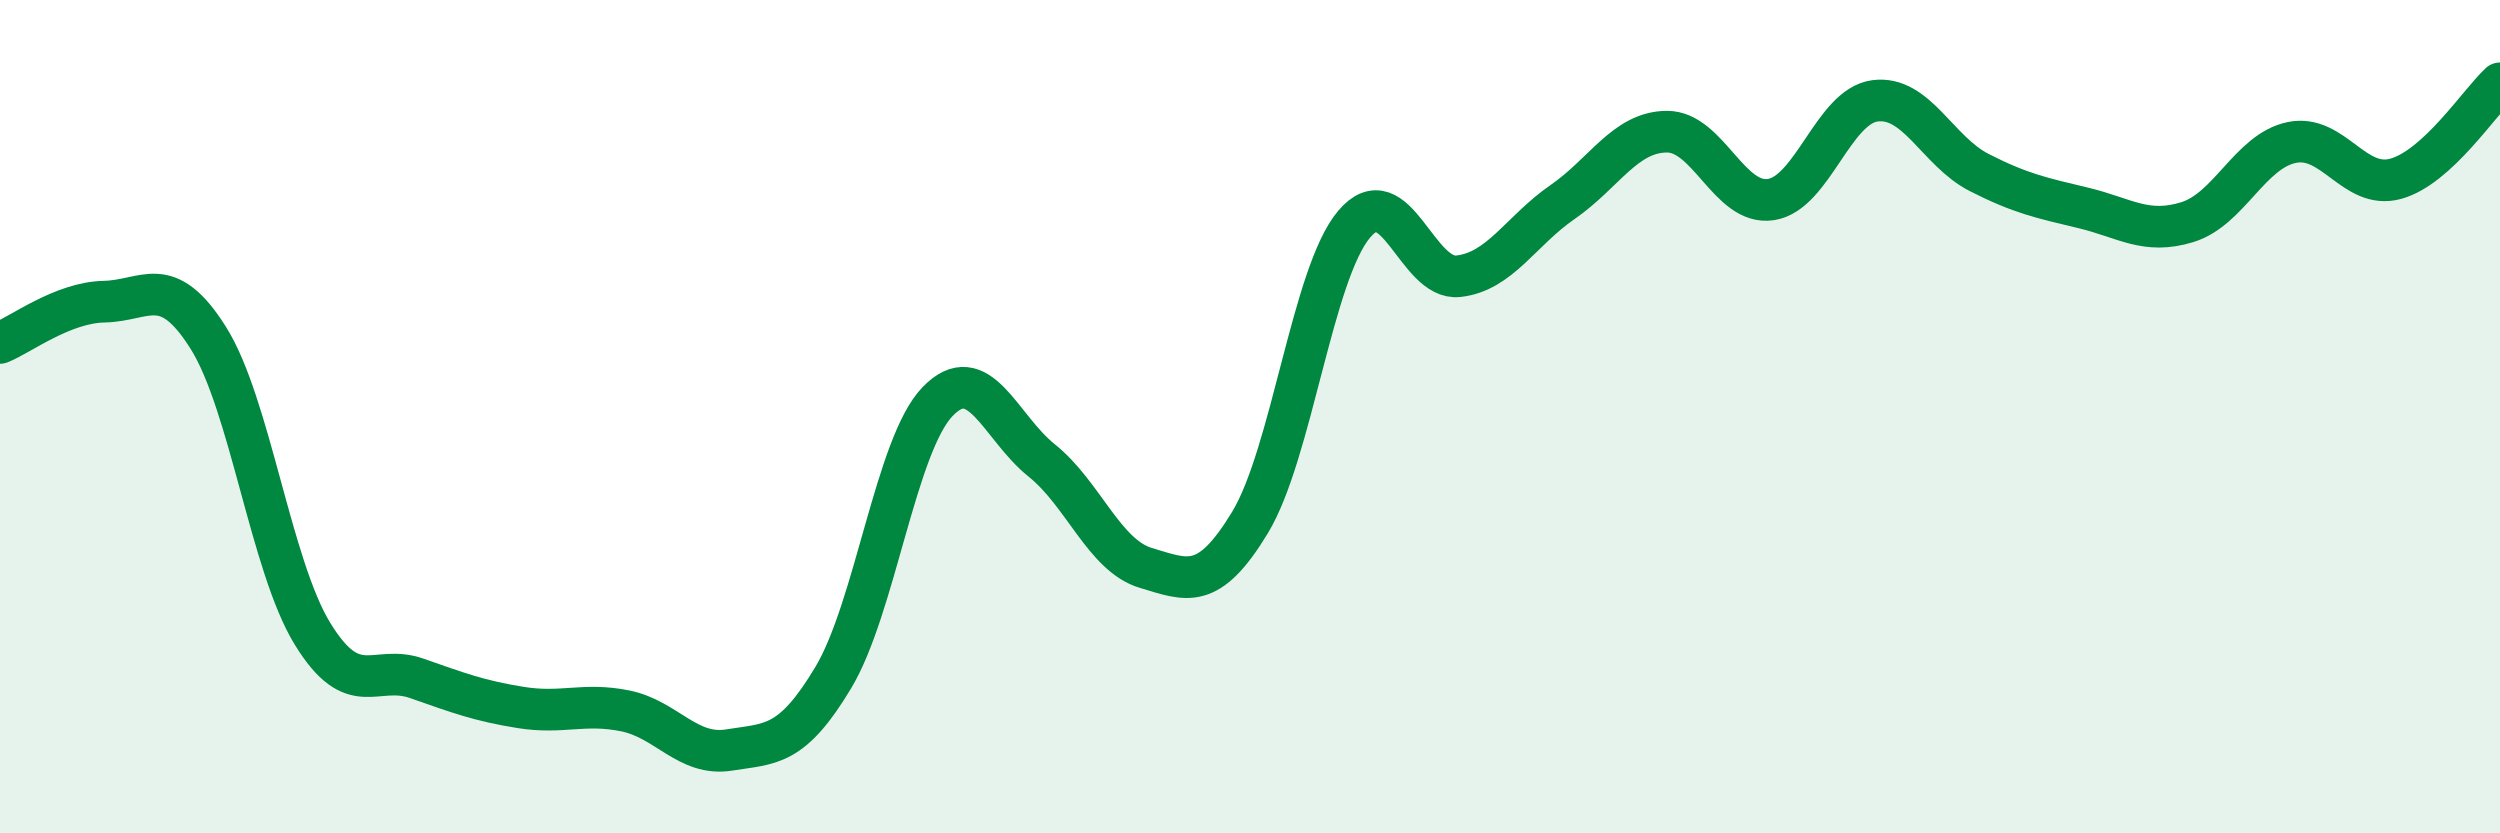
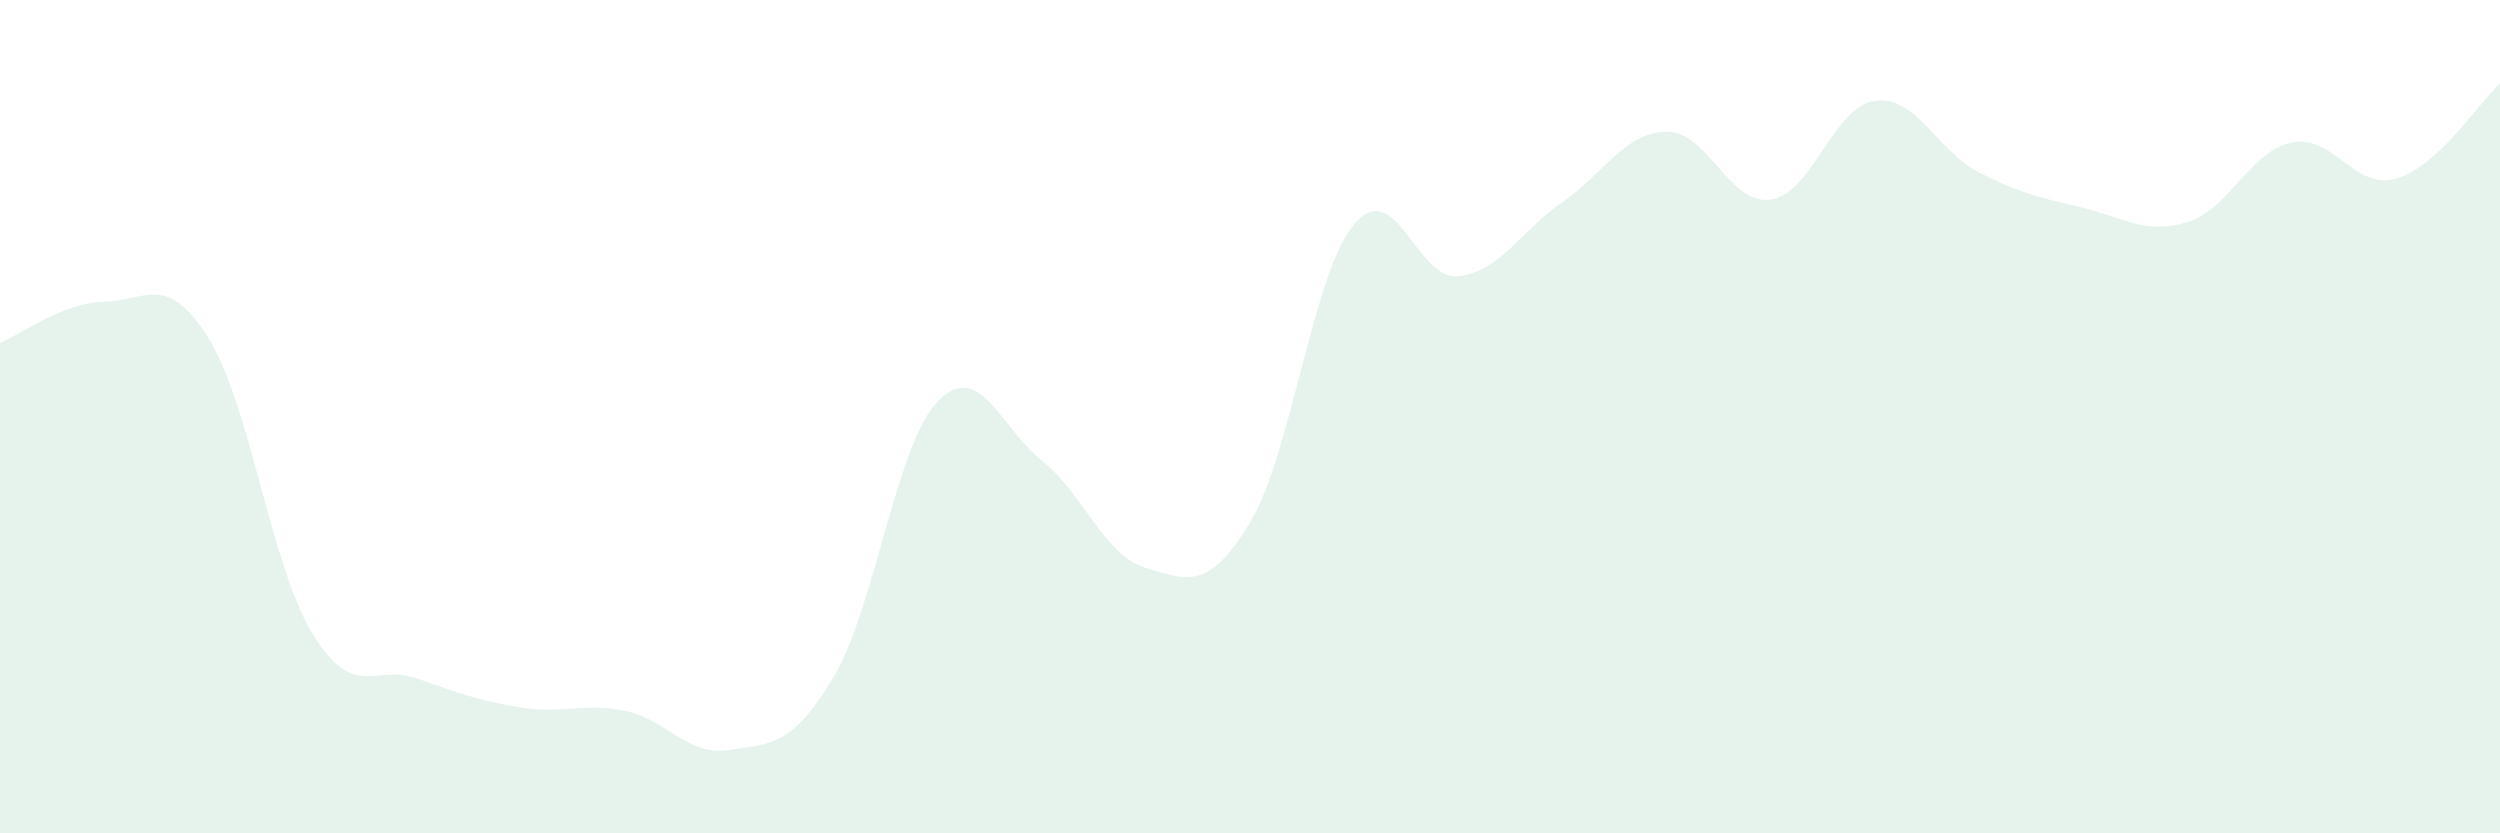
<svg xmlns="http://www.w3.org/2000/svg" width="60" height="20" viewBox="0 0 60 20">
  <path d="M 0,8.23 C 0.5,8.03 1.5,7.26 2.5,7.24 C 3.5,7.22 4,6.52 5,8.11 C 6,9.7 6.5,13.58 7.5,15.21 C 8.5,16.84 9,15.93 10,16.28 C 11,16.63 11.5,16.82 12.5,16.98 C 13.5,17.14 14,16.86 15,17.06 C 16,17.26 16.5,18.16 17.5,18 C 18.5,17.84 19,17.93 20,16.26 C 21,14.59 21.5,10.68 22.5,9.64 C 23.5,8.6 24,10.25 25,11.05 C 26,11.85 26.5,13.33 27.5,13.63 C 28.5,13.93 29,14.19 30,12.54 C 31,10.89 31.5,6.56 32.5,5.38 C 33.5,4.2 34,6.74 35,6.63 C 36,6.52 36.5,5.54 37.5,4.85 C 38.5,4.16 39,3.17 40,3.16 C 41,3.15 41.5,4.94 42.5,4.79 C 43.5,4.64 44,2.55 45,2.42 C 46,2.29 46.5,3.63 47.5,4.14 C 48.5,4.65 49,4.75 50,4.99 C 51,5.23 51.5,5.64 52.5,5.33 C 53.5,5.02 54,3.63 55,3.42 C 56,3.21 56.5,4.57 57.5,4.29 C 58.5,4.01 59.5,2.46 60,2L60 20L0 20Z" fill="#008740" opacity="0.1" stroke-linecap="round" stroke-linejoin="round" />
-   <path d="M 0,8.23 C 0.5,8.03 1.5,7.26 2.5,7.24 C 3.5,7.22 4,6.52 5,8.11 C 6,9.7 6.5,13.58 7.5,15.21 C 8.5,16.84 9,15.93 10,16.28 C 11,16.63 11.5,16.82 12.5,16.98 C 13.5,17.14 14,16.86 15,17.06 C 16,17.26 16.5,18.16 17.5,18 C 18.5,17.84 19,17.93 20,16.26 C 21,14.59 21.5,10.68 22.5,9.64 C 23.5,8.6 24,10.25 25,11.05 C 26,11.85 26.5,13.33 27.5,13.63 C 28.5,13.93 29,14.19 30,12.54 C 31,10.89 31.5,6.56 32.5,5.38 C 33.5,4.2 34,6.74 35,6.63 C 36,6.52 36.5,5.54 37.5,4.85 C 38.5,4.16 39,3.17 40,3.16 C 41,3.15 41.5,4.94 42.5,4.79 C 43.5,4.64 44,2.55 45,2.42 C 46,2.29 46.5,3.63 47.5,4.14 C 48.5,4.65 49,4.75 50,4.99 C 51,5.23 51.5,5.64 52.5,5.33 C 53.5,5.02 54,3.63 55,3.42 C 56,3.21 56.5,4.57 57.5,4.29 C 58.5,4.01 59.5,2.46 60,2" stroke="#008740" stroke-width="1" fill="none" stroke-linecap="round" stroke-linejoin="round" />
</svg>